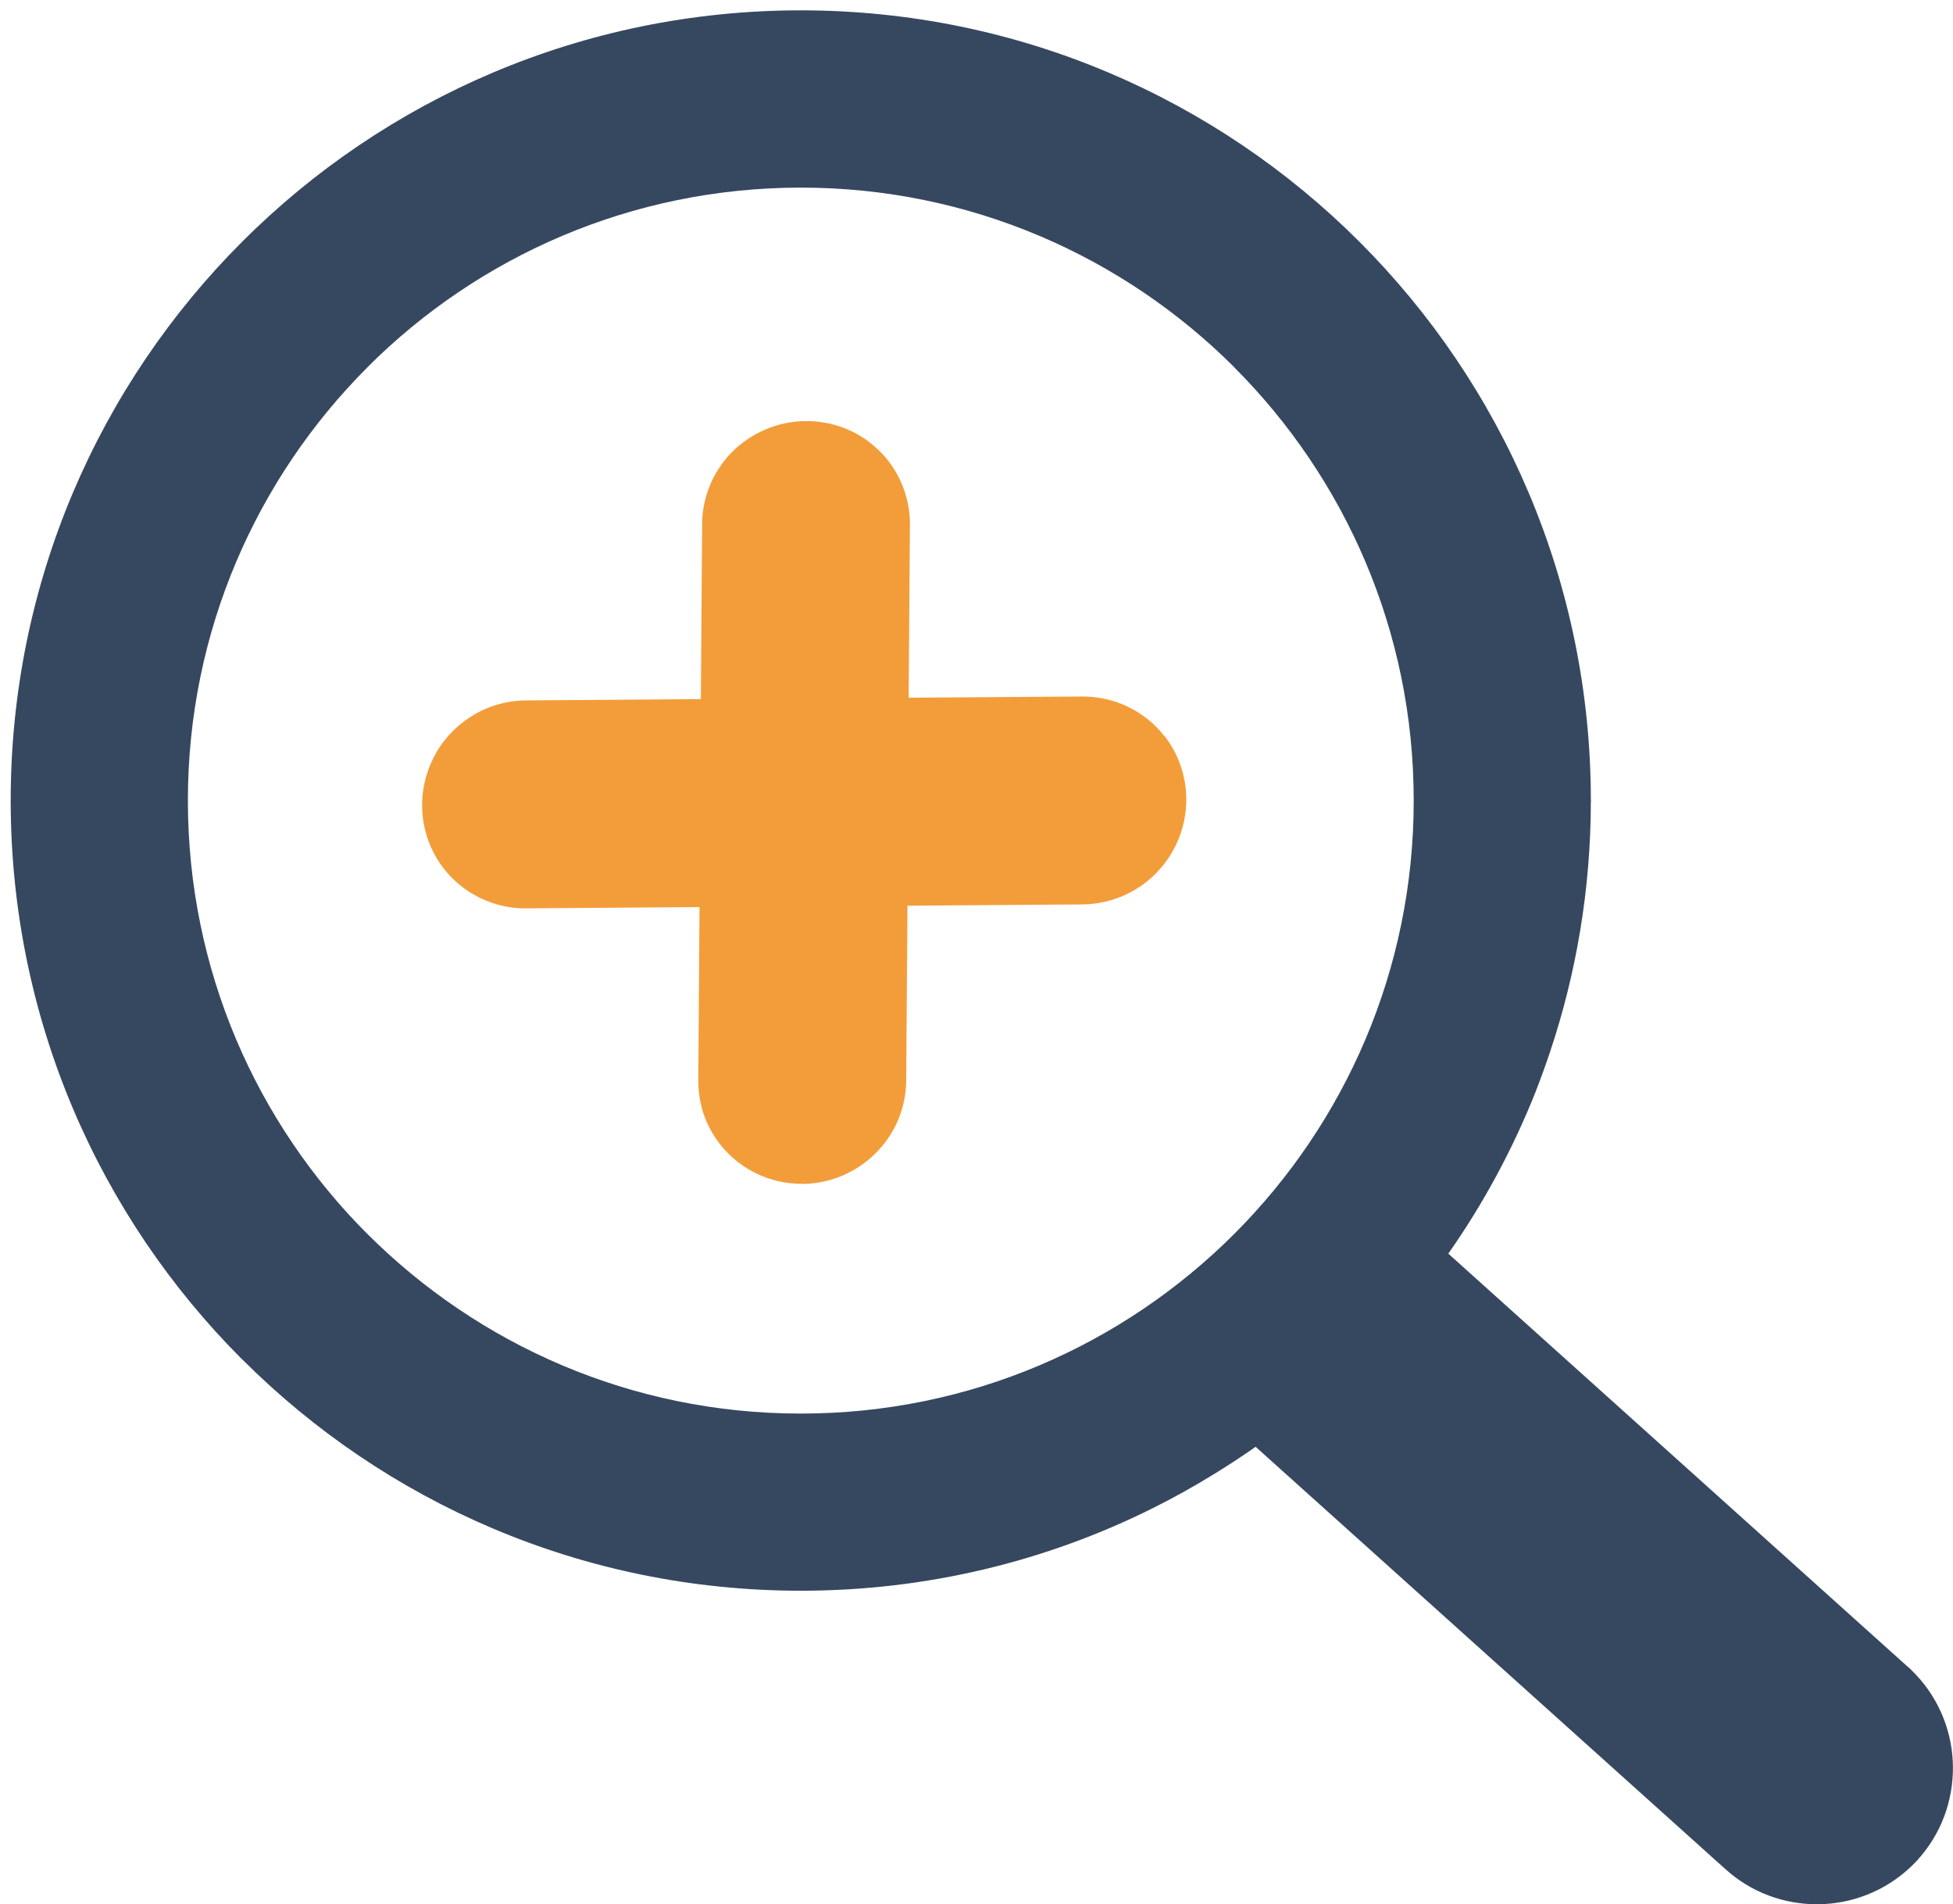
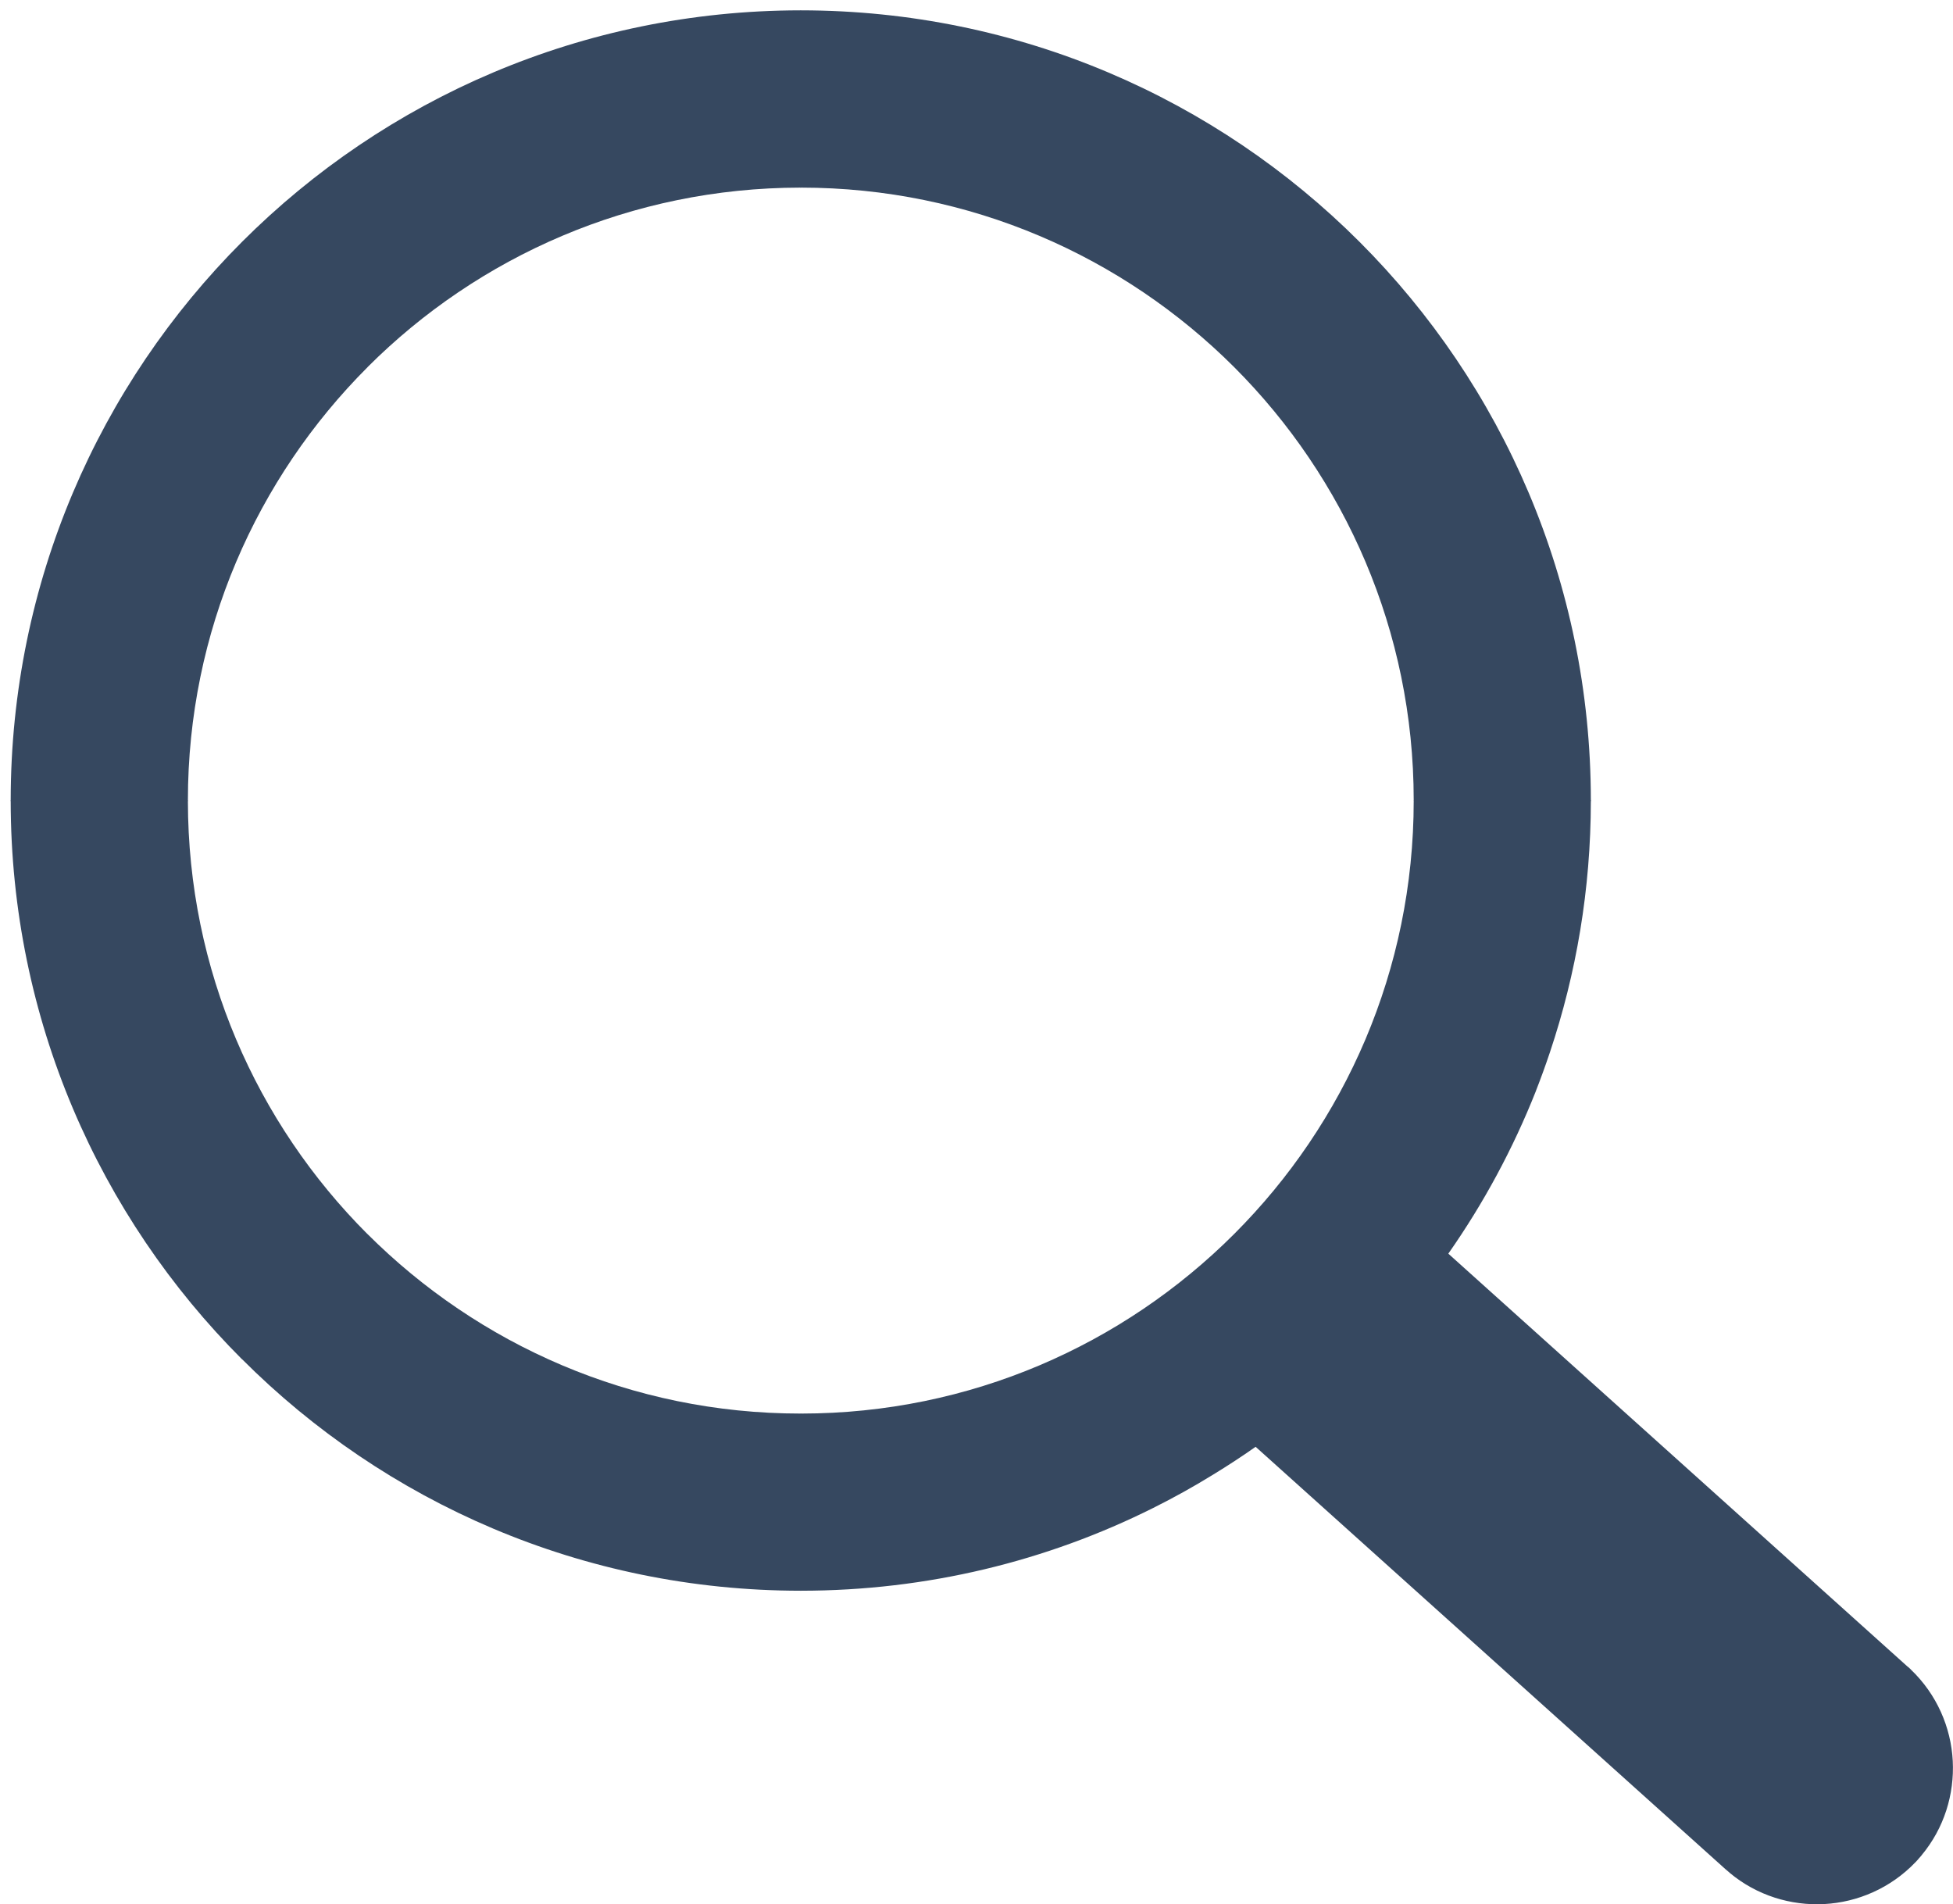
<svg xmlns="http://www.w3.org/2000/svg" version="1.1" id="Layer_1" x="0px" y="0px" width="32.502px" height="31.688px" viewBox="90.377 88.113 32.502 31.688" enable-background="new 90.377 88.113 32.502 31.688" xml:space="preserve">
  <g>
-     <path fill="#F39D3A" d="M109.748,100.355c-0.066-0.086-0.143-0.166-0.223-0.235c-0.08-0.068-0.17-0.133-0.266-0.188l0,0   c-0.255-0.147-0.556-0.231-0.874-0.229l-2.886,0.02l0.021-2.879c0.002-0.315-0.082-0.614-0.229-0.868   c-0.076-0.132-0.167-0.25-0.269-0.352v0.002c-0.104-0.104-0.222-0.197-0.347-0.271c-0.255-0.148-0.555-0.235-0.873-0.235   c-0.4-0.001-0.771,0.135-1.067,0.361v-0.001l-0.001,0.002c-0.087,0.066-0.17,0.143-0.239,0.221   c-0.067,0.075-0.132,0.166-0.191,0.264l-0.001-0.001c-0.15,0.254-0.241,0.553-0.241,0.871l-0.021,2.909l-2.906,0.022   c-0.214,0.001-0.419,0.041-0.604,0.111c-0.187,0.07-0.36,0.174-0.511,0.302h-0.002c-0.15,0.129-0.28,0.282-0.379,0.451l0.001,0.001   c-0.149,0.256-0.238,0.556-0.238,0.875c-0.001,0.403,0.137,0.773,0.366,1.066h0.001c0.067,0.086,0.142,0.165,0.223,0.234   c0.079,0.069,0.169,0.134,0.267,0.189v0.001c0.256,0.148,0.557,0.233,0.874,0.23l2.885-0.021l-0.02,2.88v0.002   c-0.001,0.158,0.019,0.312,0.056,0.454v0.001c0.078,0.292,0.233,0.554,0.44,0.762c0.206,0.206,0.469,0.364,0.763,0.444   c0.145,0.04,0.298,0.061,0.458,0.061v0.003c0.438,0,0.846-0.165,1.153-0.435c0.082-0.072,0.159-0.155,0.228-0.241l0.002-0.002   c0.068-0.089,0.128-0.185,0.178-0.283c0.114-0.228,0.18-0.487,0.182-0.759l0.021-2.91l2.907-0.021   c0.256-0.002,0.499-0.06,0.716-0.158v-0.001c0.109-0.05,0.214-0.112,0.308-0.181c0.189-0.141,0.352-0.32,0.471-0.525   c0.15-0.257,0.237-0.557,0.238-0.877c0.001-0.402-0.137-0.774-0.366-1.066H109.748z" />
-     <path fill="#364860" d="M122.875,117.416c-0.029-0.559-0.265-1.108-0.697-1.521l-0.002-0.003l-0.042-0.039l-0.005-0.002   l-7.649-6.877c0.588-0.839,1.079-1.749,1.46-2.712v-0.002c0.079-0.202,0.156-0.413,0.23-0.634c0.44-1.312,0.681-2.718,0.682-4.181   h0.002v-0.011v-0.008h-0.002c-0.002-3.628-1.474-6.912-3.848-9.287c-2.379-2.38-5.667-3.852-9.296-3.854v-0.001h-0.003h-0.009   v0.001c-3.628,0.003-6.912,1.474-9.288,3.849c-2.379,2.379-3.852,5.667-3.853,9.296h-0.002v0.004v0.009h0.002   c0.002,3.628,1.474,6.913,3.849,9.288l0.001-0.001c2.377,2.38,5.665,3.852,9.295,3.853v0.002h0.005v-0.002   c2.105,0,4.096-0.495,5.857-1.374c0.343-0.171,0.68-0.358,1.004-0.558c0.239-0.146,0.476-0.3,0.707-0.463l7.823,7.032l0.009,0.007   l0.054,0.046l0.003,0.004c0.453,0.378,1.019,0.549,1.572,0.52c0.558-0.029,1.109-0.266,1.521-0.697l0.003-0.003l0.038-0.041   l0.01-0.013l0.047-0.053l0.003-0.005C122.733,118.533,122.903,117.969,122.875,117.416z M113.904,101.439   c0,2.814-1.144,5.365-2.989,7.209c-1.845,1.844-4.392,2.986-7.202,2.987v-0.001h-0.008H103.7v0.001   c-2.813,0-5.362-1.144-7.209-2.989H96.49c-1.844-1.845-2.984-4.392-2.986-7.202h0.002v-0.009v-0.004h-0.002   c0-2.812,1.144-5.362,2.991-7.209h-0.001c1.844-1.844,4.391-2.984,7.201-2.987v0.002h0.01h0.003v-0.002   c2.814,0,5.364,1.145,7.209,2.988v0.002c1.844,1.845,2.986,4.392,2.987,7.202h-0.001v0.008L113.904,101.439L113.904,101.439z" />
+     <path fill="#364860" d="M122.875,117.416c-0.029-0.559-0.265-1.108-0.697-1.521l-0.002-0.003l-0.042-0.039l-0.005-0.002   l-7.649-6.877c0.588-0.839,1.079-1.749,1.46-2.712v-0.002c0.079-0.202,0.156-0.413,0.23-0.634c0.44-1.312,0.681-2.718,0.682-4.181   h0.002v-0.011v-0.008h-0.002c-0.002-3.628-1.474-6.912-3.848-9.287c-2.379-2.38-5.667-3.852-9.296-3.854v-0.001h-0.003h-0.009   v0.001c-3.628,0.003-6.912,1.474-9.288,3.849c-2.379,2.379-3.852,5.667-3.853,9.296h-0.002v0.004v0.009h0.002   c0.002,3.628,1.474,6.913,3.849,9.288l0.001-0.001c2.377,2.38,5.665,3.852,9.295,3.853v0.002h0.005v-0.002   c2.105,0,4.096-0.495,5.857-1.374c0.343-0.171,0.68-0.358,1.004-0.558c0.239-0.146,0.476-0.3,0.707-0.463l7.823,7.032l0.009,0.007   l0.054,0.046l0.003,0.004c0.453,0.378,1.019,0.549,1.572,0.52c0.558-0.029,1.109-0.266,1.521-0.697l0.003-0.003l0.038-0.041   l0.01-0.013l0.047-0.053l0.003-0.005C122.733,118.533,122.903,117.969,122.875,117.416z M113.904,101.439   c0,2.814-1.144,5.365-2.989,7.209c-1.845,1.844-4.392,2.986-7.202,2.987v-0.001h-0.008H103.7v0.001   c-2.813,0-5.362-1.144-7.209-2.989H96.49c-1.844-1.845-2.984-4.392-2.986-7.202h0.002v-0.009v-0.004h-0.002   c0-2.812,1.144-5.362,2.991-7.209h-0.001c1.844-1.844,4.391-2.984,7.201-2.987v0.002h0.01h0.003v-0.002   c2.814,0,5.364,1.145,7.209,2.988c1.844,1.845,2.986,4.392,2.987,7.202h-0.001v0.008L113.904,101.439L113.904,101.439z" />
  </g>
</svg>